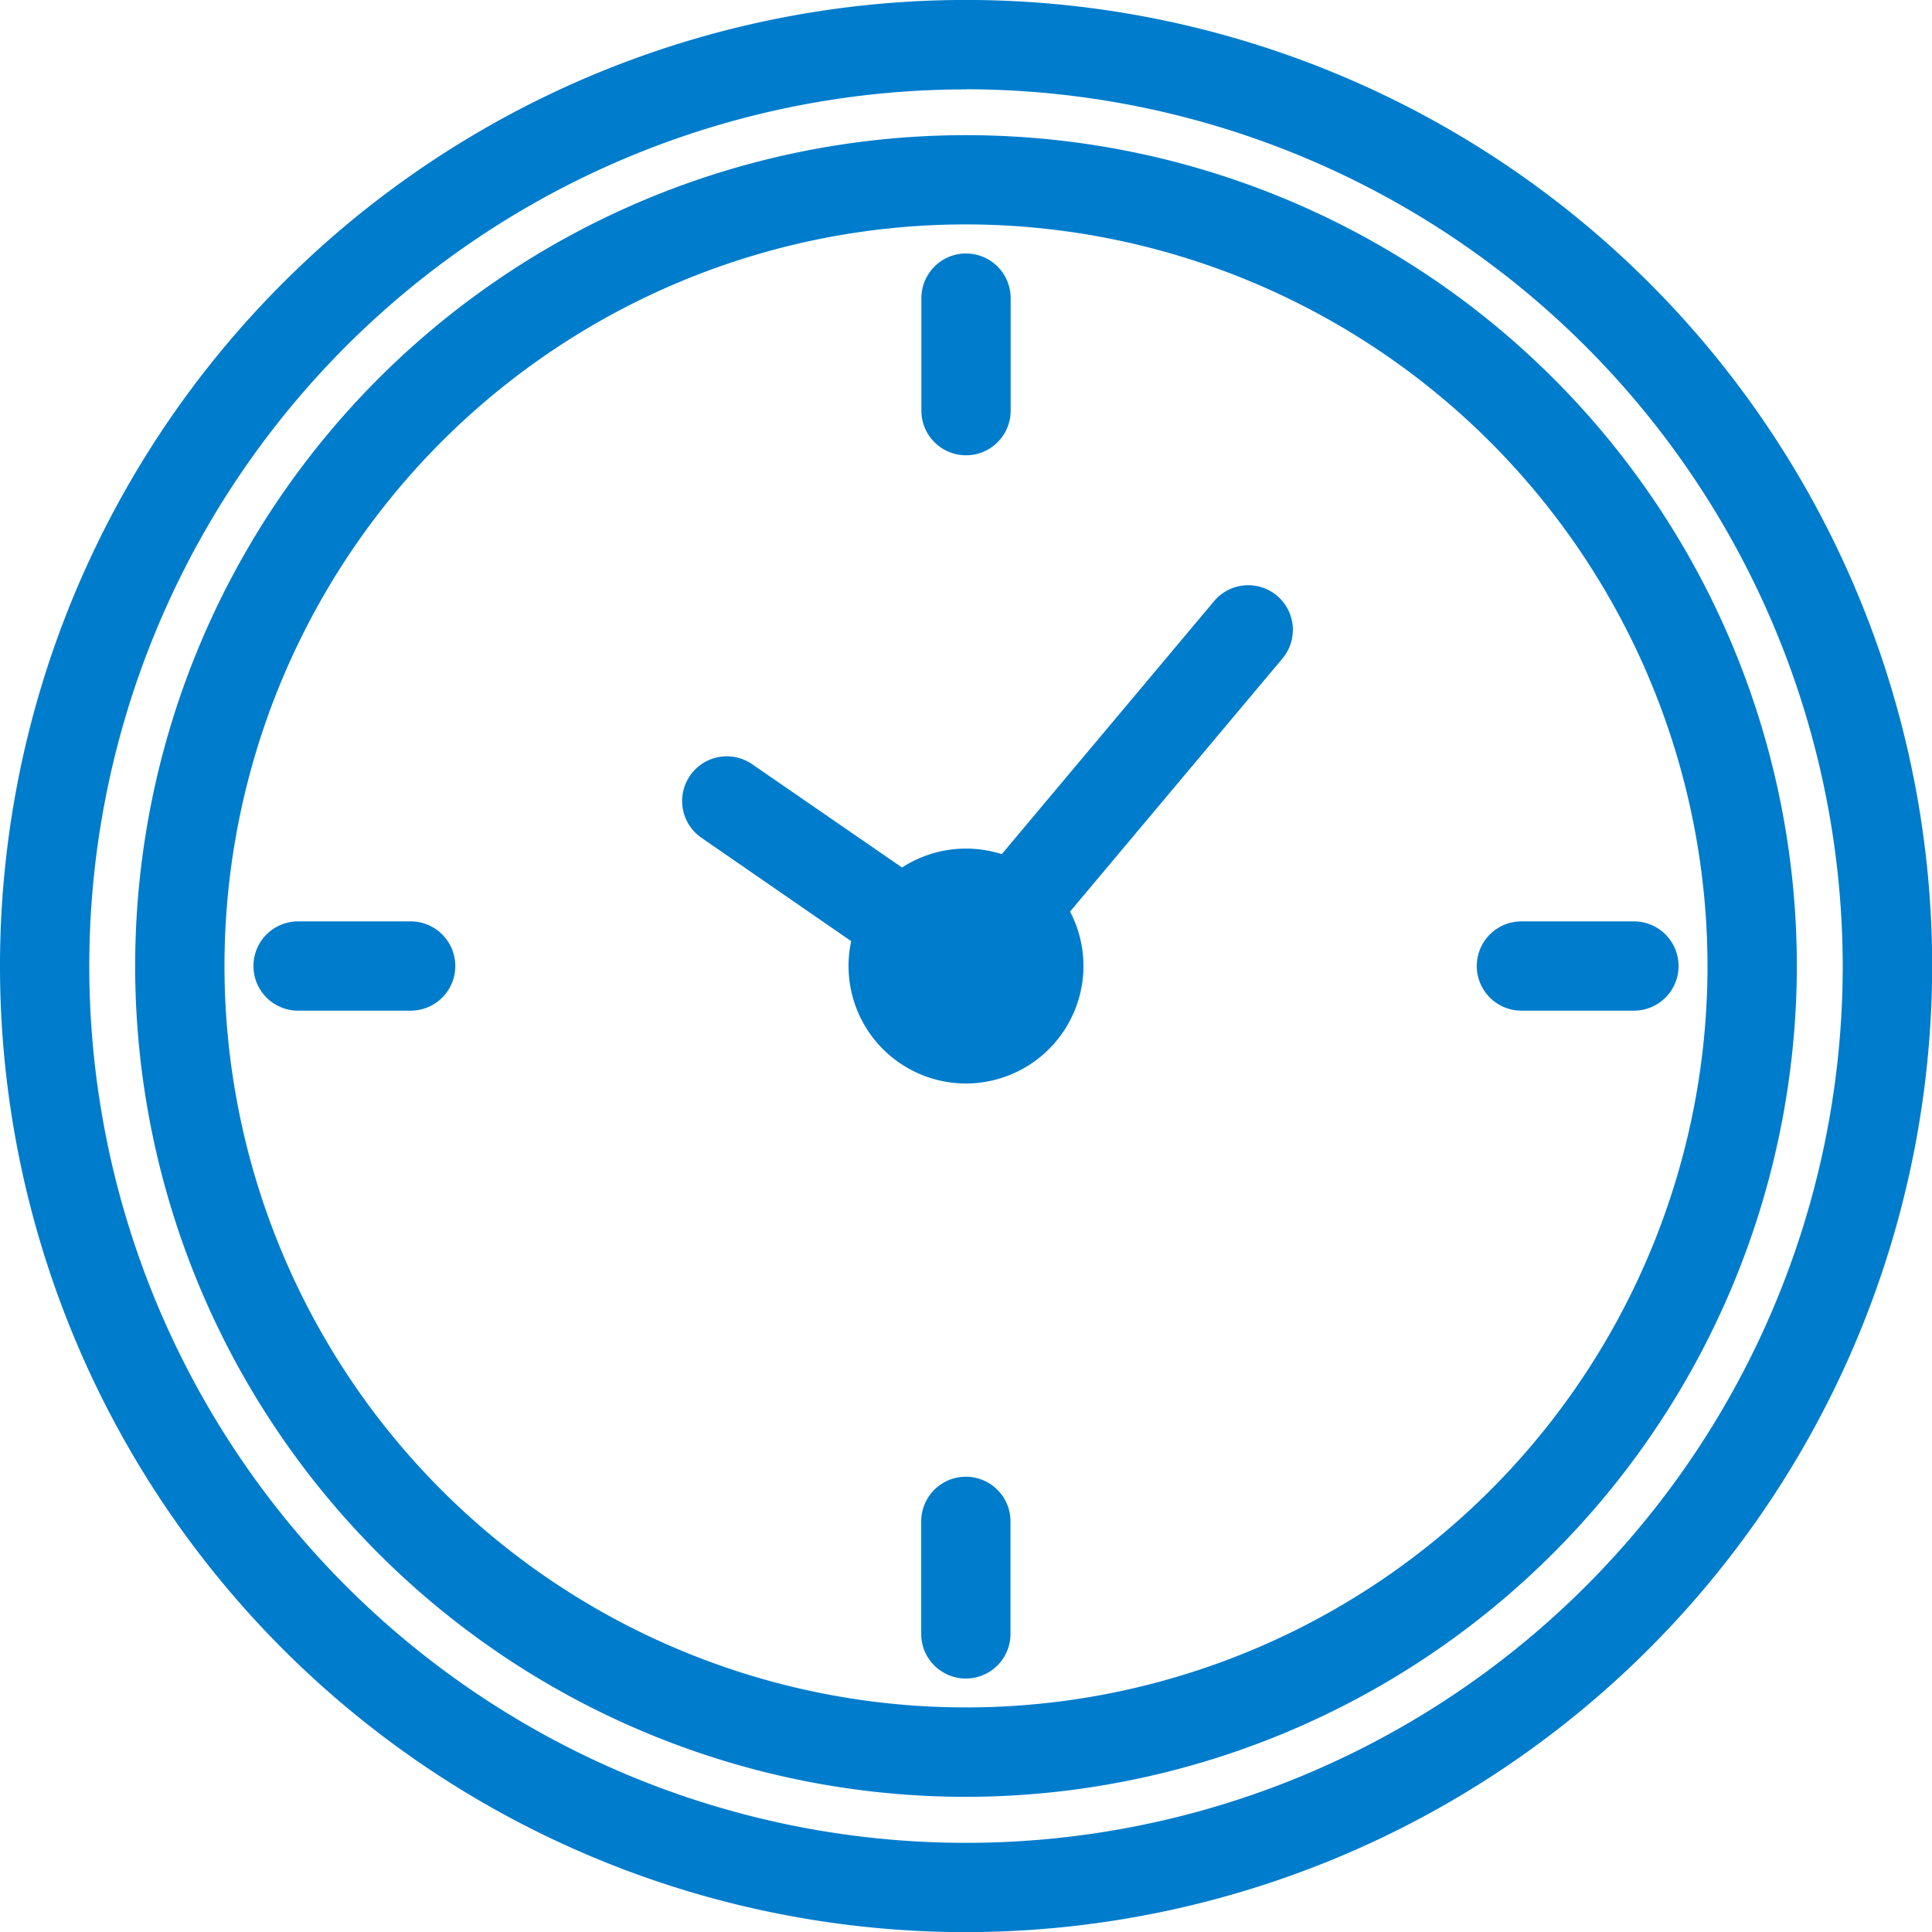
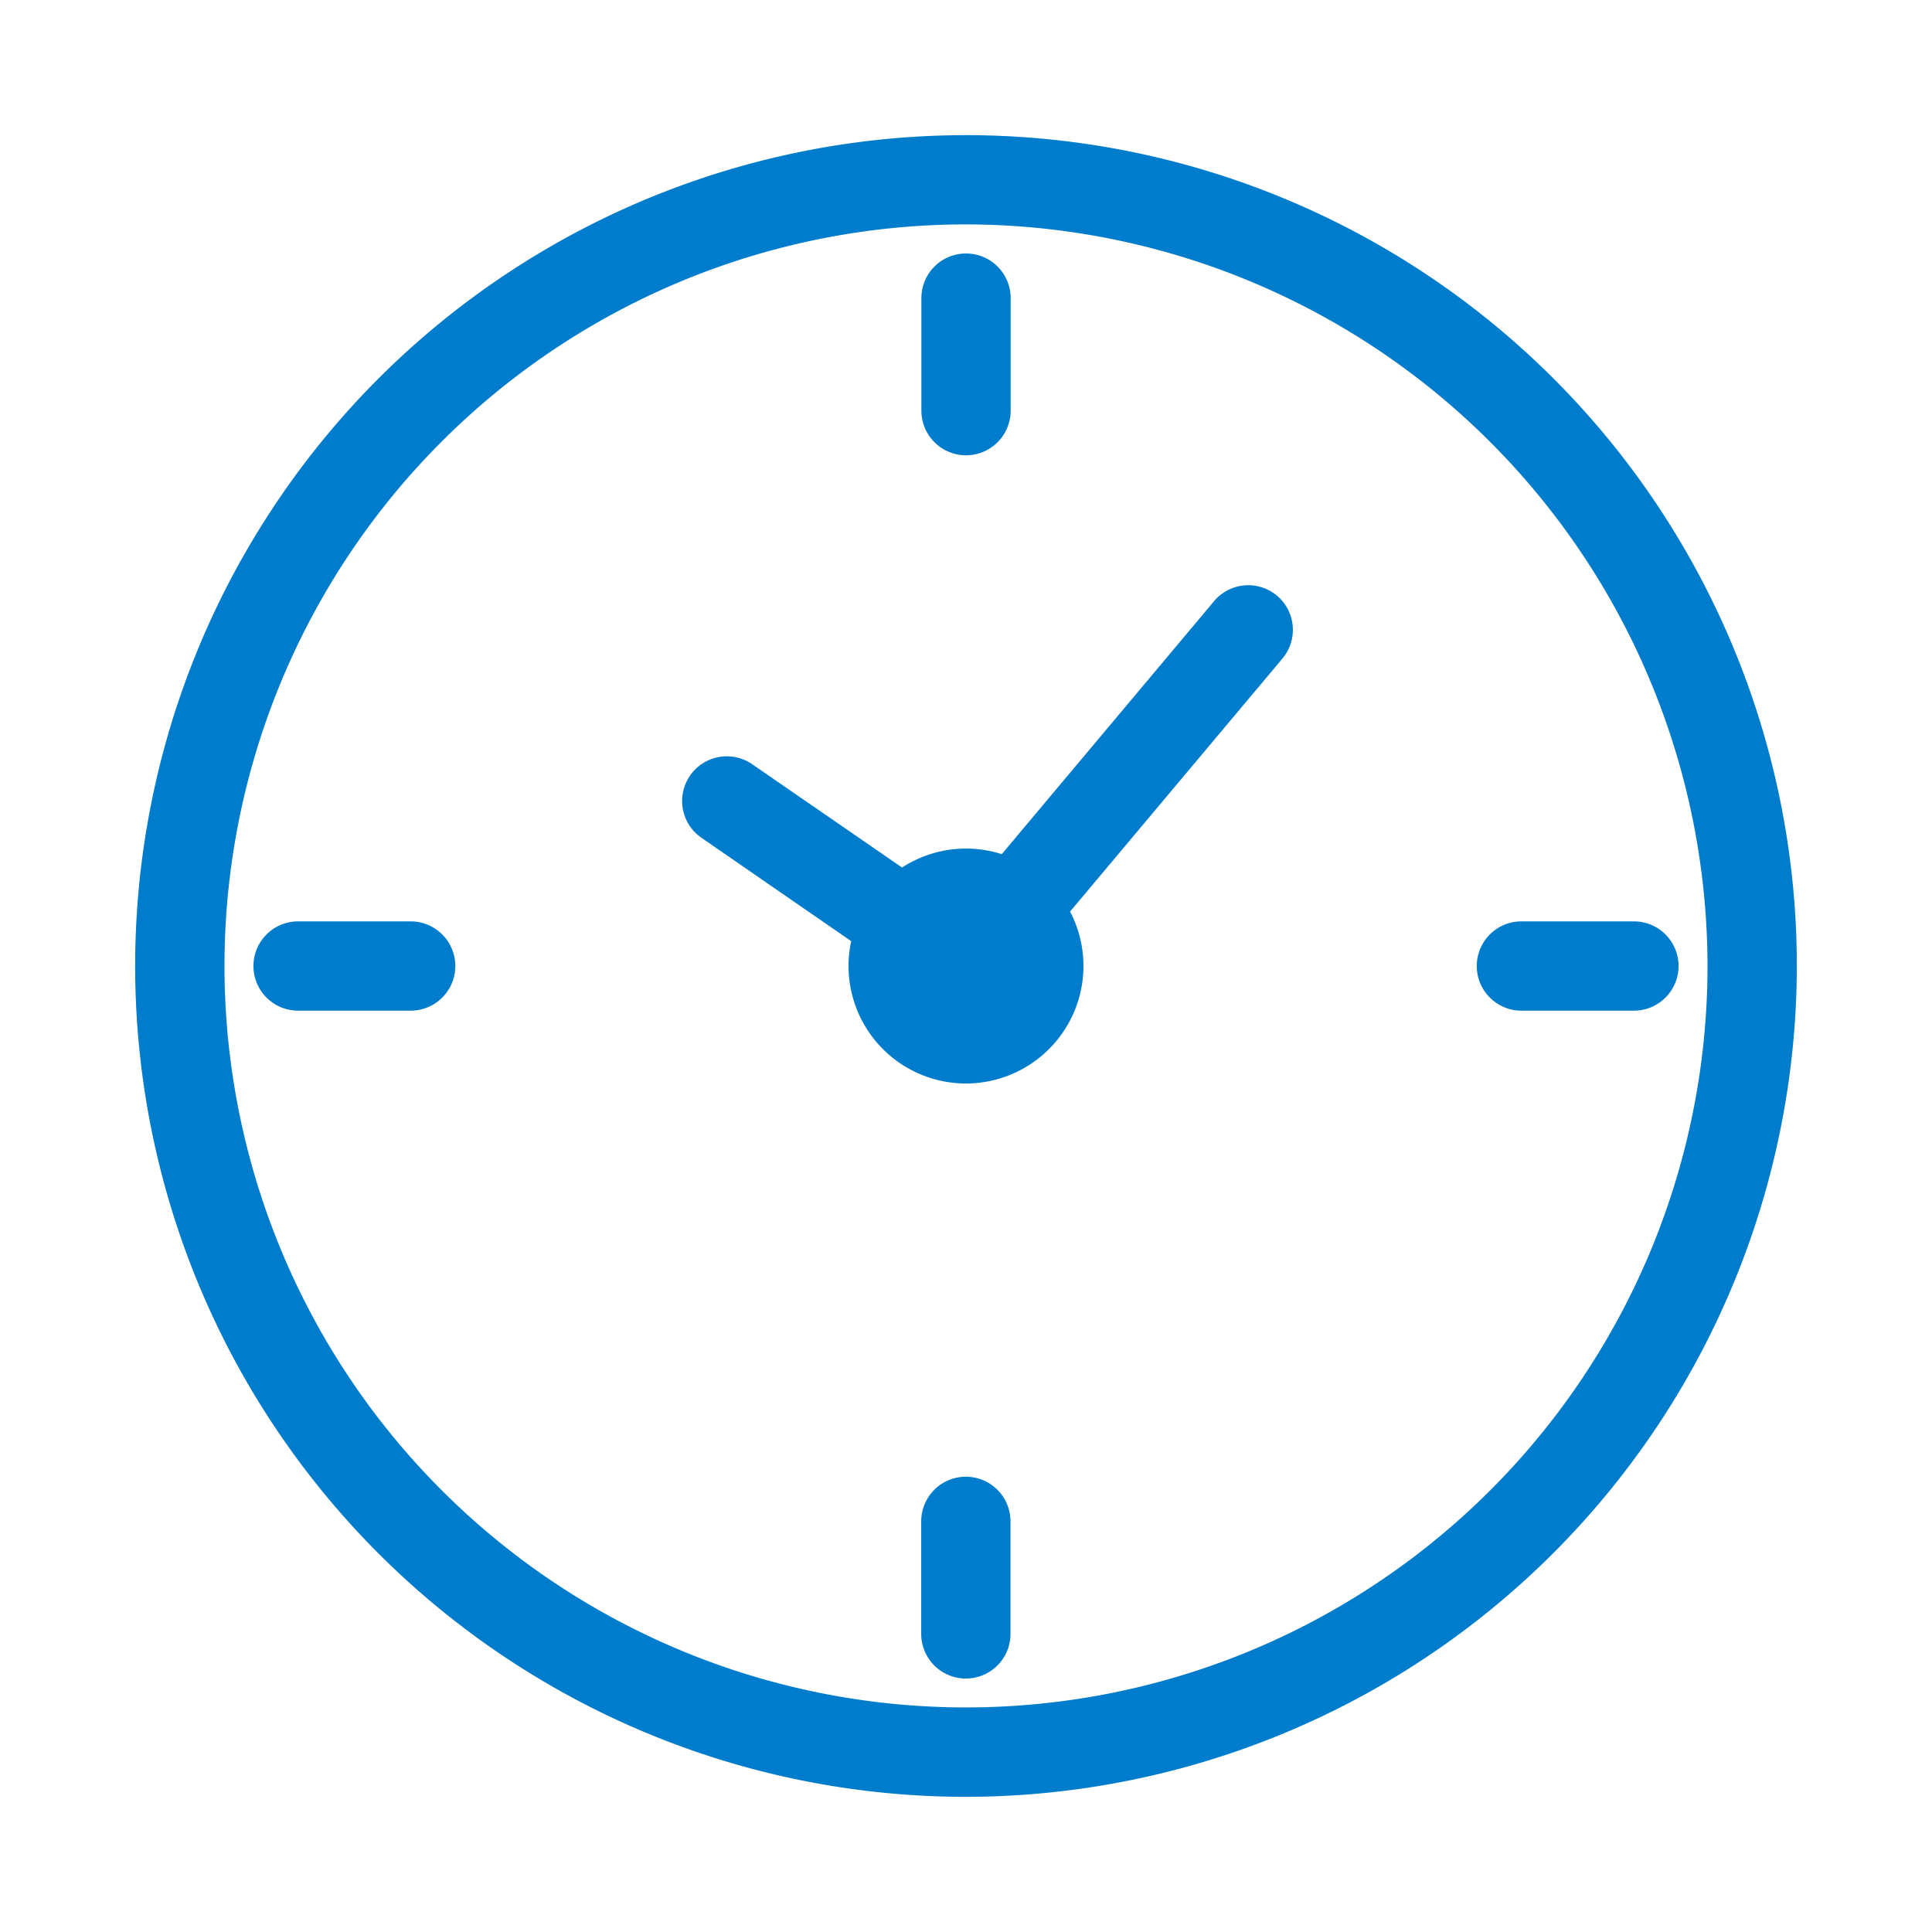
<svg xmlns="http://www.w3.org/2000/svg" width="45.596" height="45.596" viewBox="0 0 45.596 45.596">
  <defs>
    <clipPath id="a">
      <rect width="45.596" height="45.596" fill="#007ccc" />
    </clipPath>
  </defs>
  <g transform="translate(0 0)" clip-path="url(#a)">
    <path d="M27.654,47.263A19.608,19.608,0,1,1,47.262,27.655,19.631,19.631,0,0,1,27.654,47.263m0-37.11a17.5,17.5,0,1,0,17.5,17.5,17.521,17.521,0,0,0-17.5-17.5" transform="translate(-4.856 -4.857)" fill="#007ccc" />
    <path d="M47.3,44.887a1.049,1.049,0,0,1-.6-.186L41.06,40.807a1.054,1.054,0,1,1,1.2-1.734l4.859,3.349,6.037-7.194a1.053,1.053,0,1,1,1.613,1.354l-6.653,7.928a1.051,1.051,0,0,1-.808.376" transform="translate(-24.507 -21.036)" fill="#007ccc" />
    <path d="M55.9,19.853A1.053,1.053,0,0,1,54.851,18.8V16.144a1.053,1.053,0,0,1,2.107,0V18.8A1.053,1.053,0,0,1,55.9,19.853" transform="translate(-33.106 -9.108)" fill="#007ccc" />
    <path d="M55.9,92.676a1.053,1.053,0,0,1-1.053-1.053V88.967a1.053,1.053,0,0,1,2.107,0v2.655A1.053,1.053,0,0,1,55.9,92.676" transform="translate(-33.106 -53.062)" fill="#007ccc" />
    <path d="M18.8,56.958H16.143a1.053,1.053,0,1,1,0-2.107H18.8a1.053,1.053,0,0,1,0,2.107" transform="translate(-9.108 -33.106)" fill="#007ccc" />
    <path d="M91.622,56.958H88.968a1.053,1.053,0,1,1,0-2.107h2.655a1.053,1.053,0,1,1,0,2.107" transform="translate(-53.062 -33.106)" fill="#007ccc" />
    <path d="M53.287,56.061a2.772,2.772,0,1,1,2.772-2.772,2.776,2.776,0,0,1-2.772,2.772m0-3.438a.665.665,0,1,0,.666.666.667.667,0,0,0-.666-.666" transform="translate(-30.489 -30.49)" fill="#007ccc" />
-     <path d="M22.8,45.6A22.8,22.8,0,1,1,45.6,22.8,22.824,22.824,0,0,1,22.8,45.6m0-43.489A20.691,20.691,0,1,0,43.489,22.8,20.715,20.715,0,0,0,22.8,2.108" transform="translate(0 -0.001)" fill="#007ccc" />
  </g>
</svg>